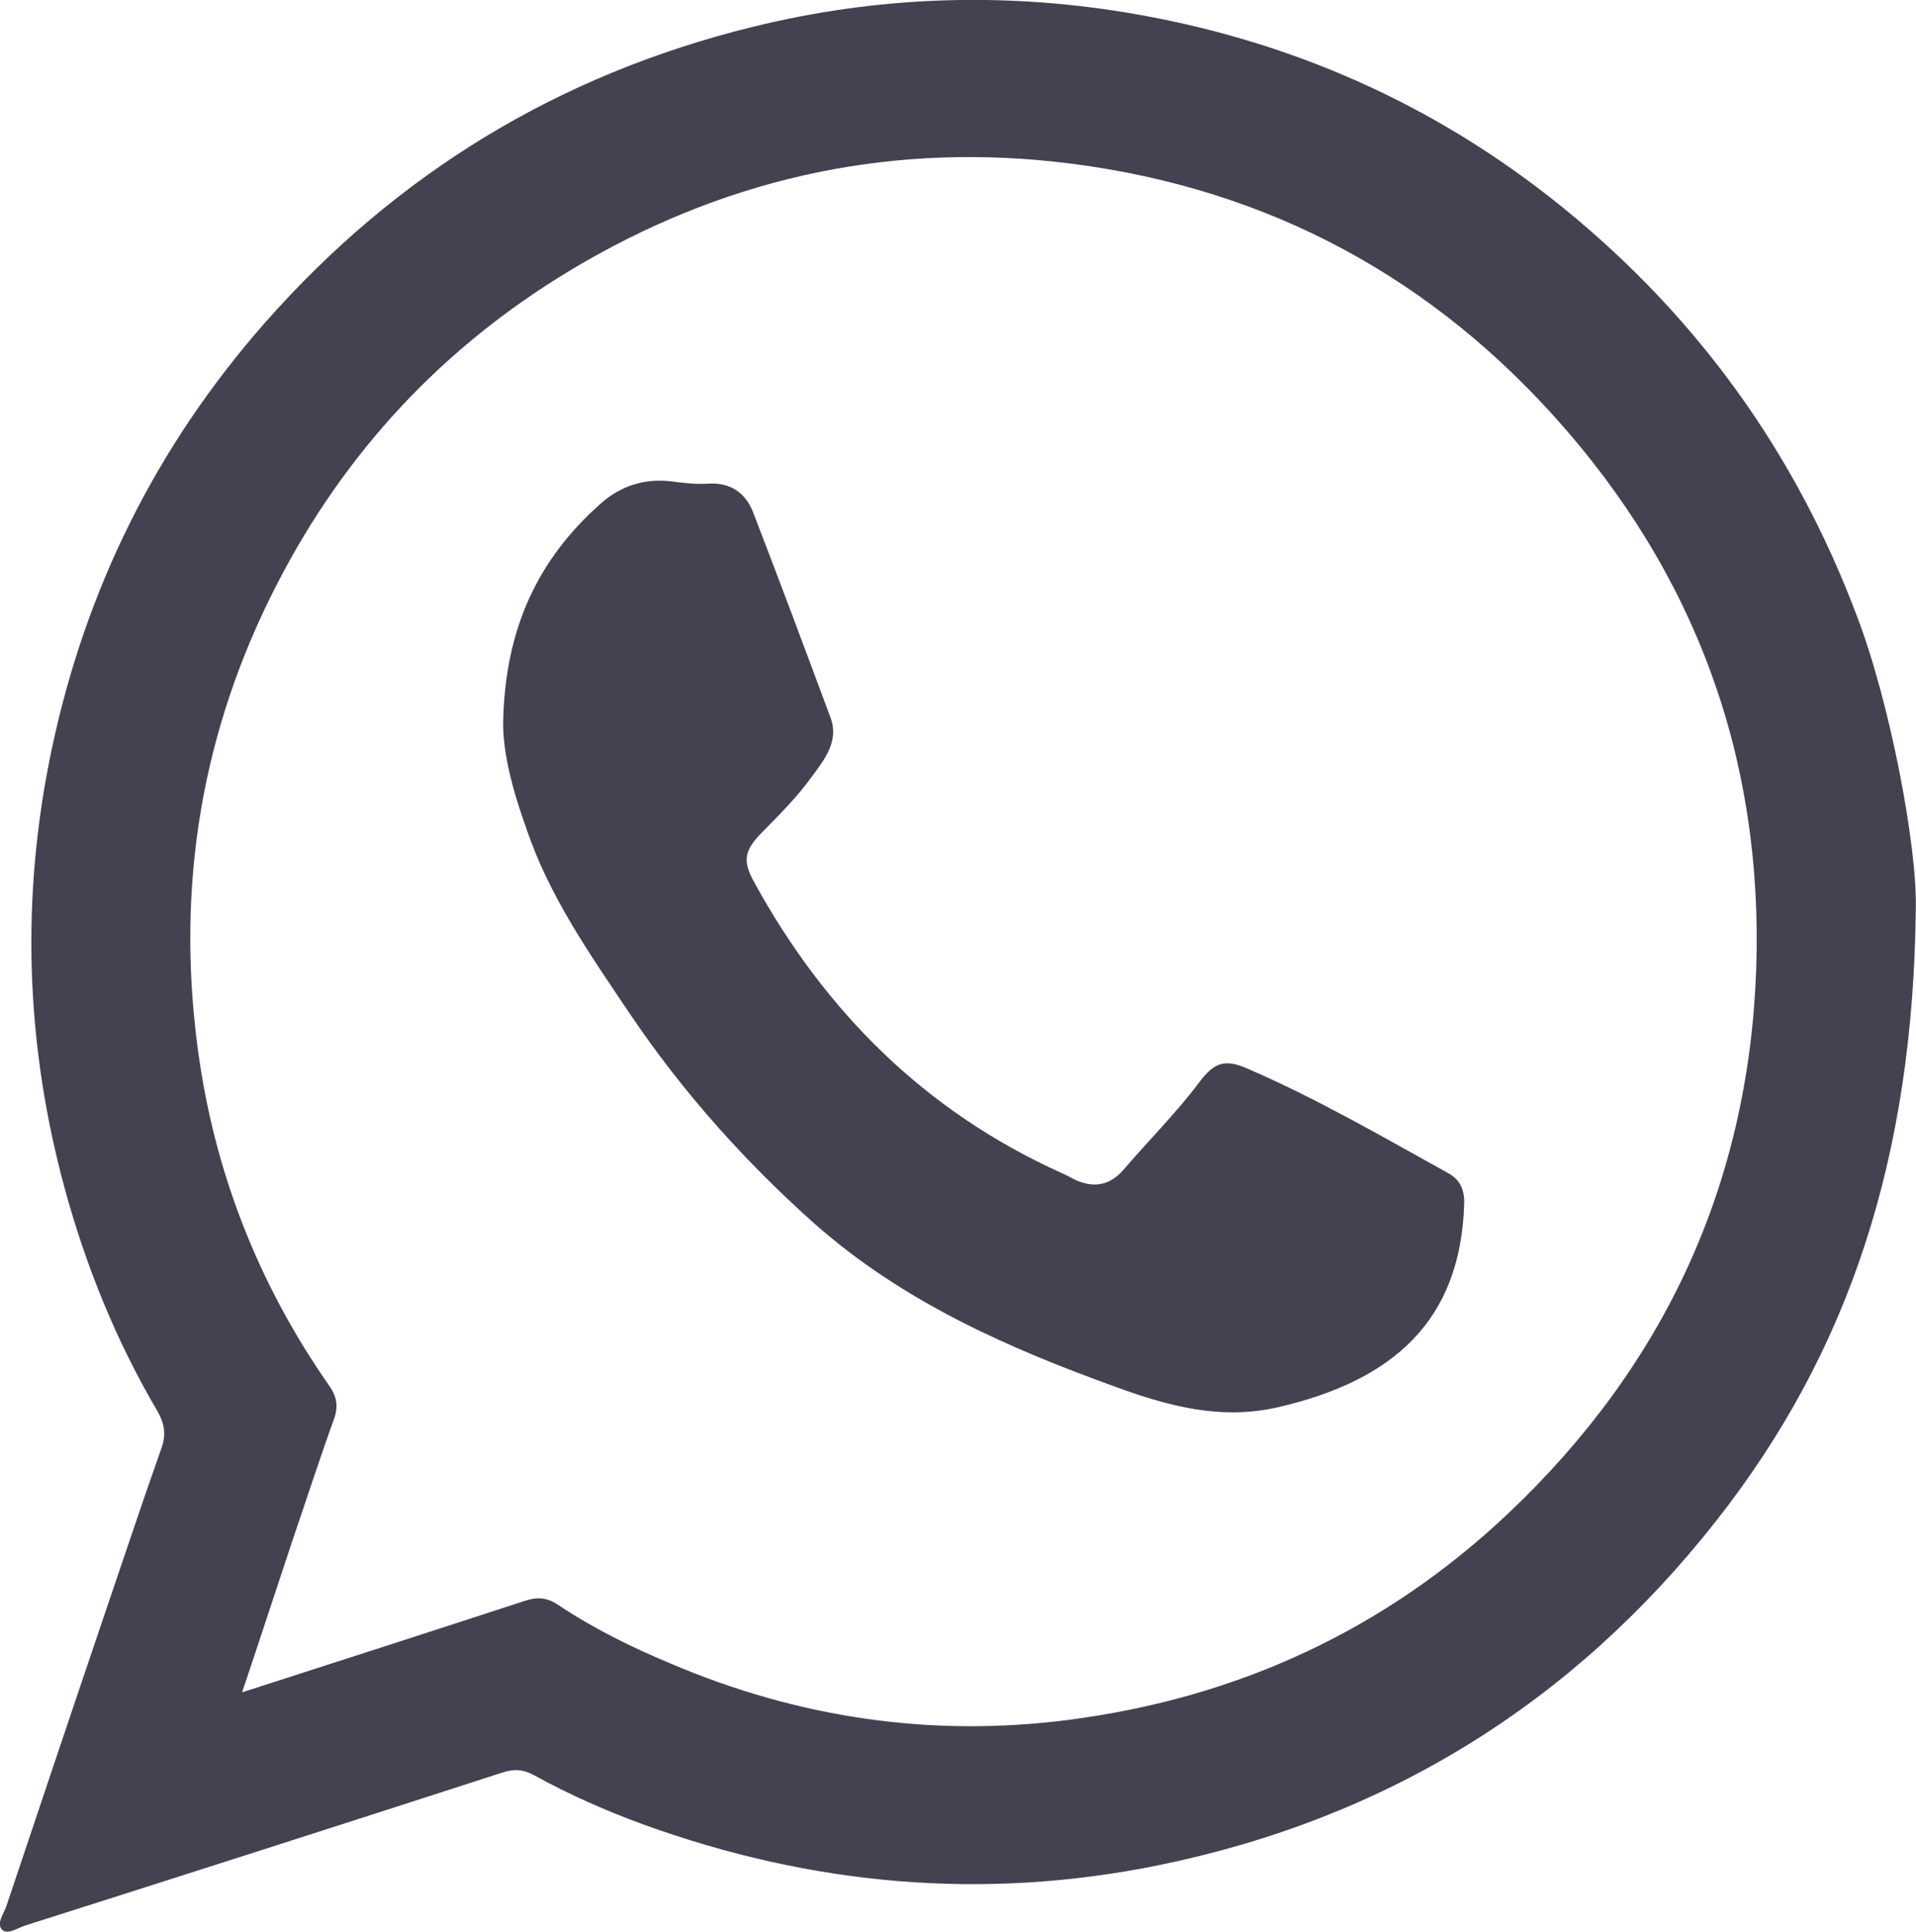
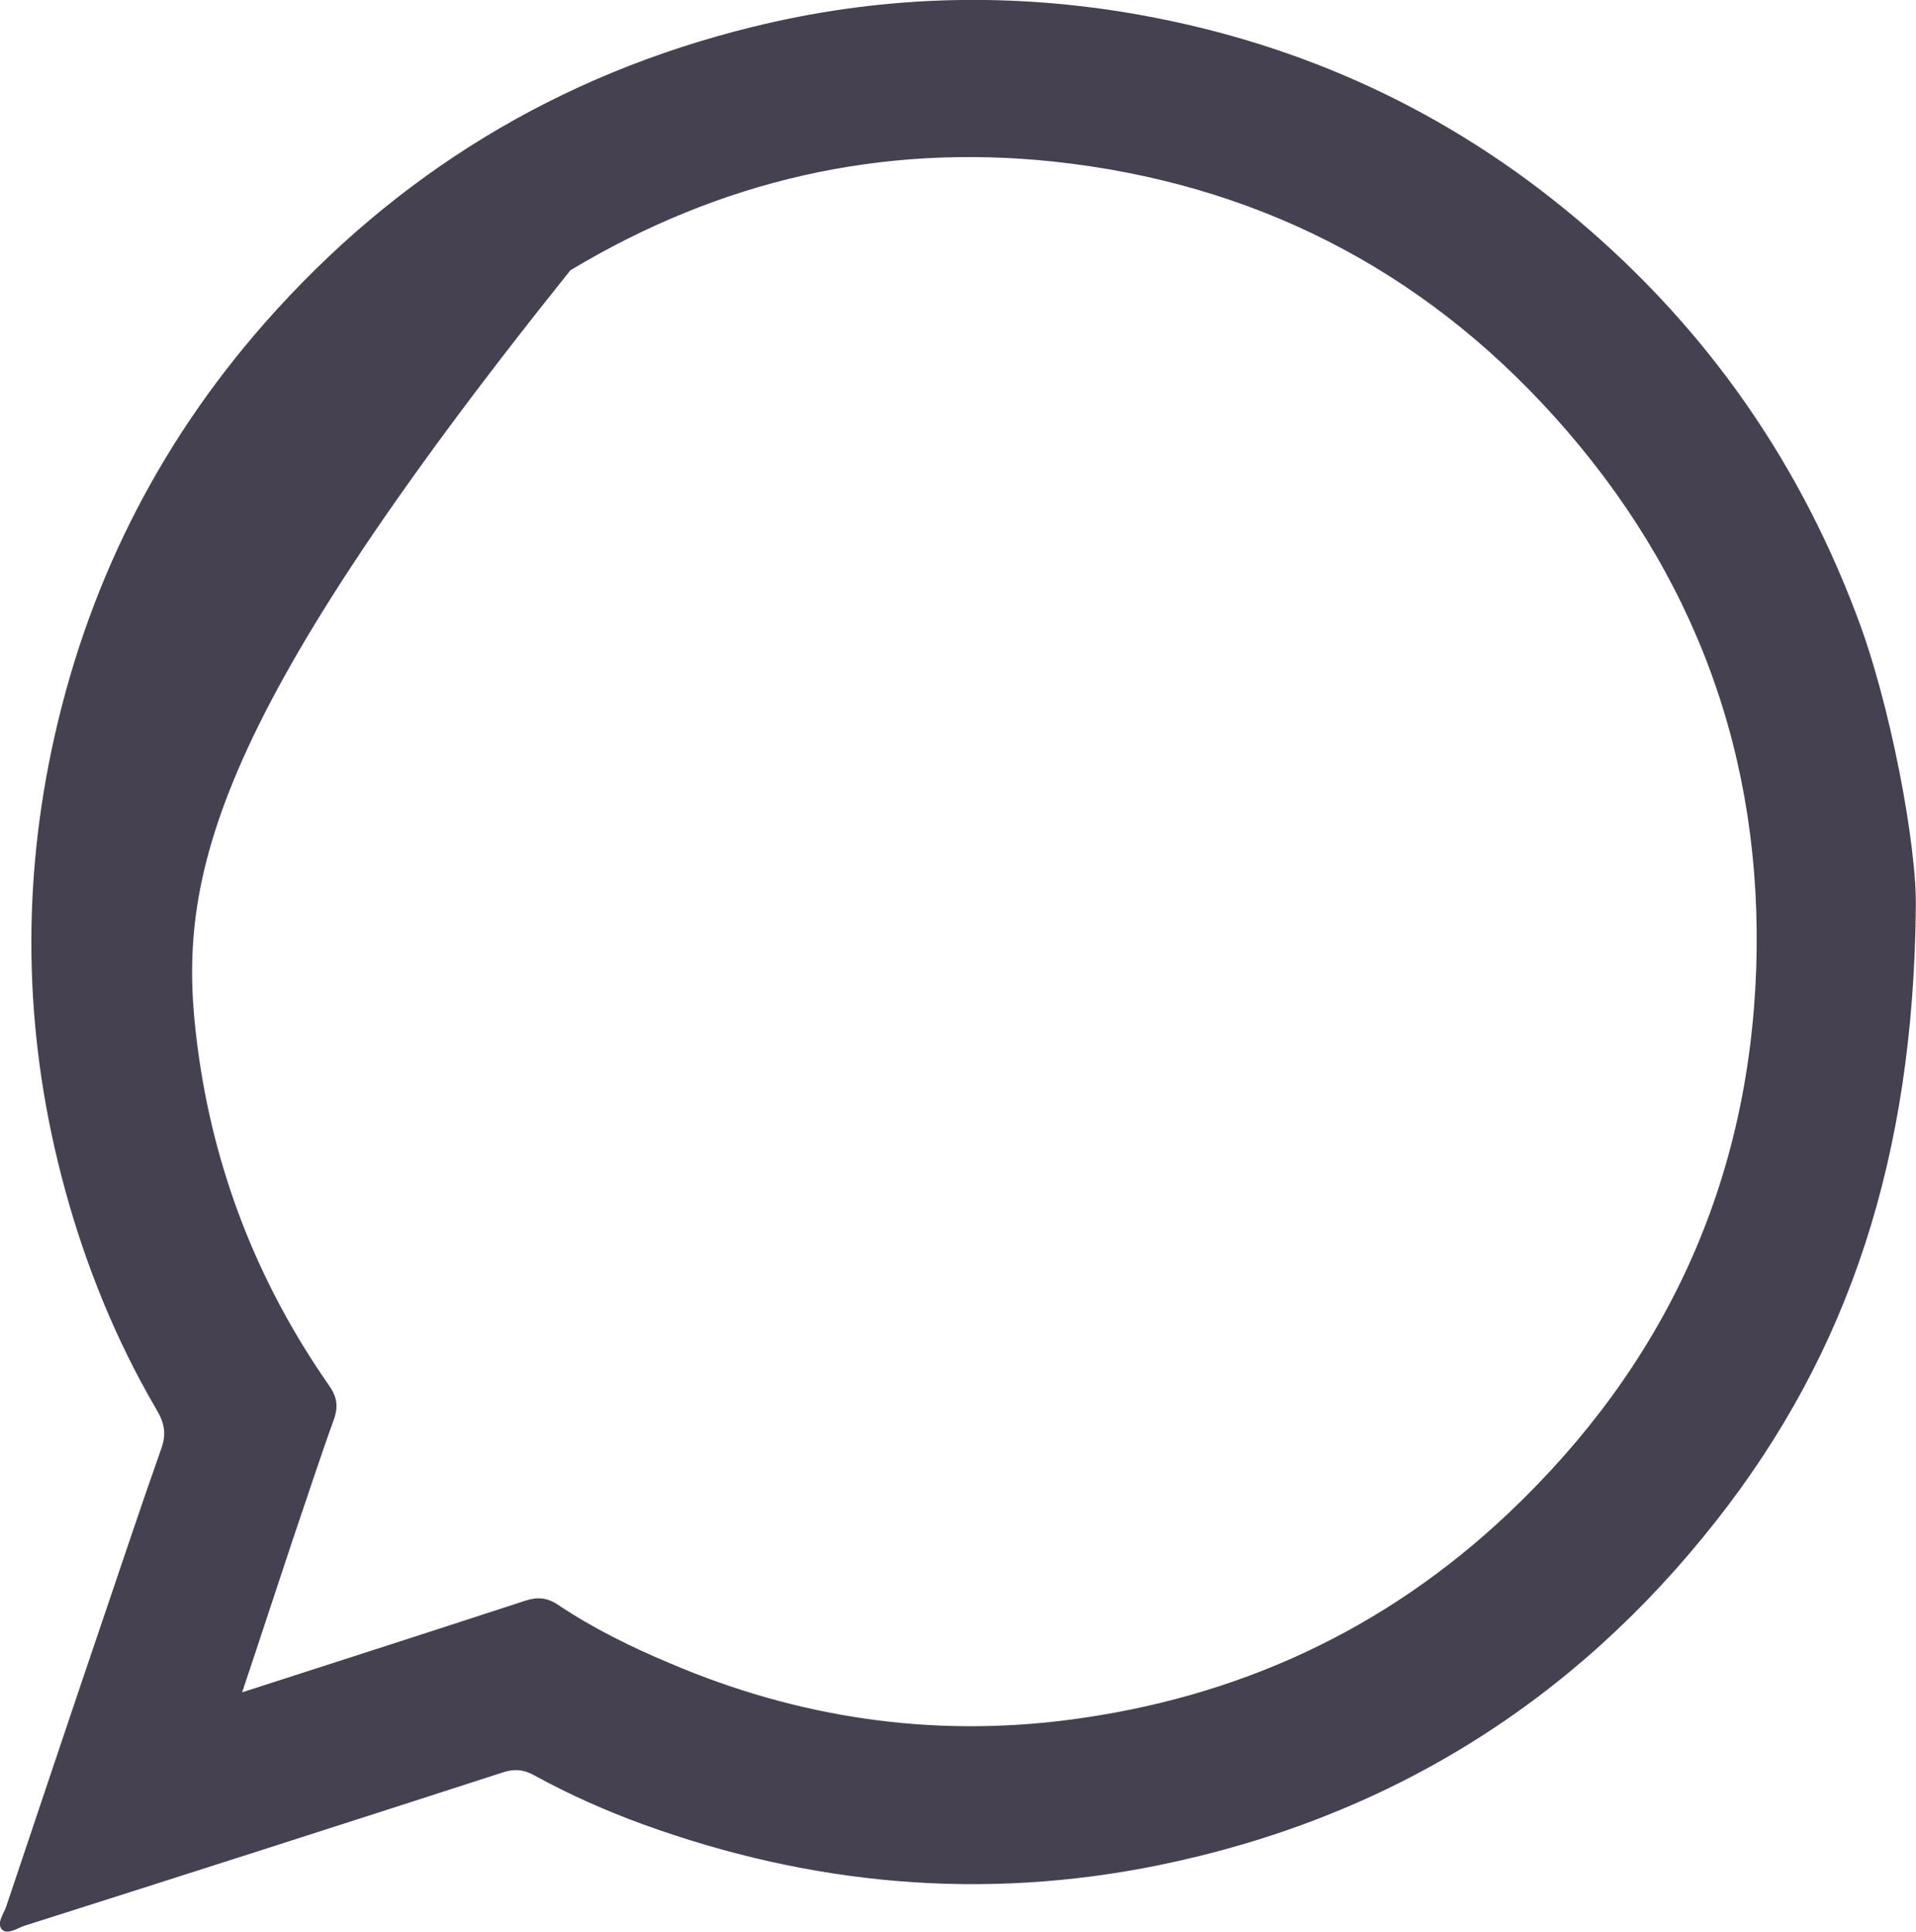
<svg xmlns="http://www.w3.org/2000/svg" width="95.199" height="95.984" viewBox="0 0 95.199 95.984" fill="none">
  <desc> Created with Pixso. </desc>
  <defs />
-   <path id="path" d="M95.19 45.09C95.07 57.47 91.89 67.16 85.27 75.57C78.16 84.62 68.9 90.36 57.57 92.68C48.82 94.46 40.31 93.68 31.95 90.65C30.09 89.97 28.28 89.17 26.54 88.21C26.01 87.92 25.56 87.88 24.98 88.07C17.07 90.63 9.14 93.17 1.21 95.69C0.86 95.81 0.39 96.14 0.11 95.89C-0.2 95.57 0.19 95.1 0.31 94.73C1.89 90.03 3.47 85.3 5.07 80.59C6.05 77.72 6.99 74.87 8 72.02C8.28 71.28 8.18 70.71 7.77 70.03C5.76 66.59 4.27 62.92 3.22 59.07C1.25 51.84 1.03 44.54 2.57 37.23C4.25 29.27 7.77 22.16 13.18 16.02C19.72 8.6 27.79 3.7 37.38 1.34C43.49 -0.17 49.66 -0.4 55.88 0.61C64 1.94 71.32 5.16 77.71 10.36C84.35 15.77 89.2 22.49 92.24 30.55C93.92 34.91 95.25 42.04 95.19 45.09ZM12.03 84.09C16.87 82.53 21.5 81.04 26.09 79.54C26.7 79.34 27.18 79.38 27.71 79.73C29.47 80.91 31.36 81.84 33.32 82.66C39.66 85.36 46.27 86.34 53.08 85.46C61.44 84.38 68.79 81.02 74.96 75.18C82.73 67.82 86.89 58.8 87.26 48.13C87.61 37.68 84.25 28.5 77.24 20.71C70.58 13.31 62.22 9.09 52.36 8.03C43.79 7.12 35.76 8.97 28.34 13.43C21.99 17.25 17.13 22.47 13.75 29.05C10.02 36.3 8.75 43.99 9.82 52.06C10.62 58.15 12.81 63.76 16.32 68.8C16.72 69.36 16.83 69.83 16.6 70.5C15.88 72.49 15.23 74.5 14.55 76.49C13.73 78.95 12.93 81.41 12.03 84.09Z" fill="#454150" fill-opacity="1" fill-rule="nonzero" />
-   <path id="path" d="M25 35.89C25.09 31.24 26.73 27.78 29.84 25.03C30.84 24.13 32.07 23.74 33.45 23.93C34.04 24.01 34.63 24.07 35.21 24.03C36.31 23.97 37.05 24.5 37.42 25.46C38.73 28.85 40 32.25 41.27 35.67C41.7 36.84 40.95 37.76 40.33 38.6C39.61 39.6 38.73 40.48 37.87 41.35C36.99 42.25 36.87 42.76 37.48 43.85C41.01 50.28 45.97 55.22 52.71 58.27C52.95 58.37 53.18 58.5 53.41 58.62C54.31 59.03 55.11 58.93 55.8 58.15C57.05 56.69 58.41 55.34 59.57 53.8C60.33 52.78 60.86 52.6 62.01 53.11C65.45 54.6 68.67 56.47 71.95 58.29C72.56 58.62 72.77 59.13 72.75 59.83C72.57 65.59 69.27 68.6 63.47 69.93C60.66 70.57 58.06 69.87 55.48 68.93C50.07 66.98 44.86 64.68 40.48 60.81C37.01 57.72 33.94 54.28 31.34 50.44C29.35 47.47 27.28 44.56 26.13 41.1C25.47 39.27 24.98 37.39 25 35.89Z" fill="#454150" fill-opacity="1" fill-rule="nonzero" />
+   <path id="path" d="M95.19 45.09C95.07 57.47 91.89 67.16 85.27 75.57C78.16 84.62 68.9 90.36 57.57 92.68C48.82 94.46 40.31 93.68 31.95 90.65C30.09 89.97 28.28 89.17 26.54 88.21C26.01 87.92 25.56 87.88 24.98 88.07C17.07 90.63 9.14 93.17 1.21 95.69C0.86 95.81 0.39 96.14 0.11 95.89C-0.2 95.57 0.19 95.1 0.31 94.73C1.89 90.03 3.47 85.3 5.07 80.59C6.05 77.72 6.99 74.87 8 72.02C8.28 71.28 8.18 70.71 7.77 70.03C5.76 66.59 4.27 62.92 3.22 59.07C1.25 51.84 1.03 44.54 2.57 37.23C4.25 29.27 7.77 22.16 13.18 16.02C19.72 8.6 27.79 3.7 37.38 1.34C43.49 -0.17 49.66 -0.4 55.88 0.61C64 1.94 71.32 5.16 77.71 10.36C84.35 15.77 89.2 22.49 92.24 30.55C93.92 34.91 95.25 42.04 95.19 45.09ZM12.03 84.09C16.87 82.53 21.5 81.04 26.09 79.54C26.7 79.34 27.18 79.38 27.71 79.73C29.47 80.91 31.36 81.84 33.32 82.66C39.66 85.36 46.27 86.34 53.08 85.46C61.44 84.38 68.79 81.02 74.96 75.18C82.73 67.82 86.89 58.8 87.26 48.13C87.61 37.68 84.25 28.5 77.24 20.71C70.58 13.31 62.22 9.09 52.36 8.03C43.79 7.12 35.76 8.97 28.34 13.43C10.02 36.3 8.75 43.99 9.82 52.06C10.62 58.15 12.81 63.76 16.32 68.8C16.72 69.36 16.83 69.83 16.6 70.5C15.88 72.49 15.23 74.5 14.55 76.49C13.73 78.95 12.93 81.41 12.03 84.09Z" fill="#454150" fill-opacity="1" fill-rule="nonzero" />
</svg>